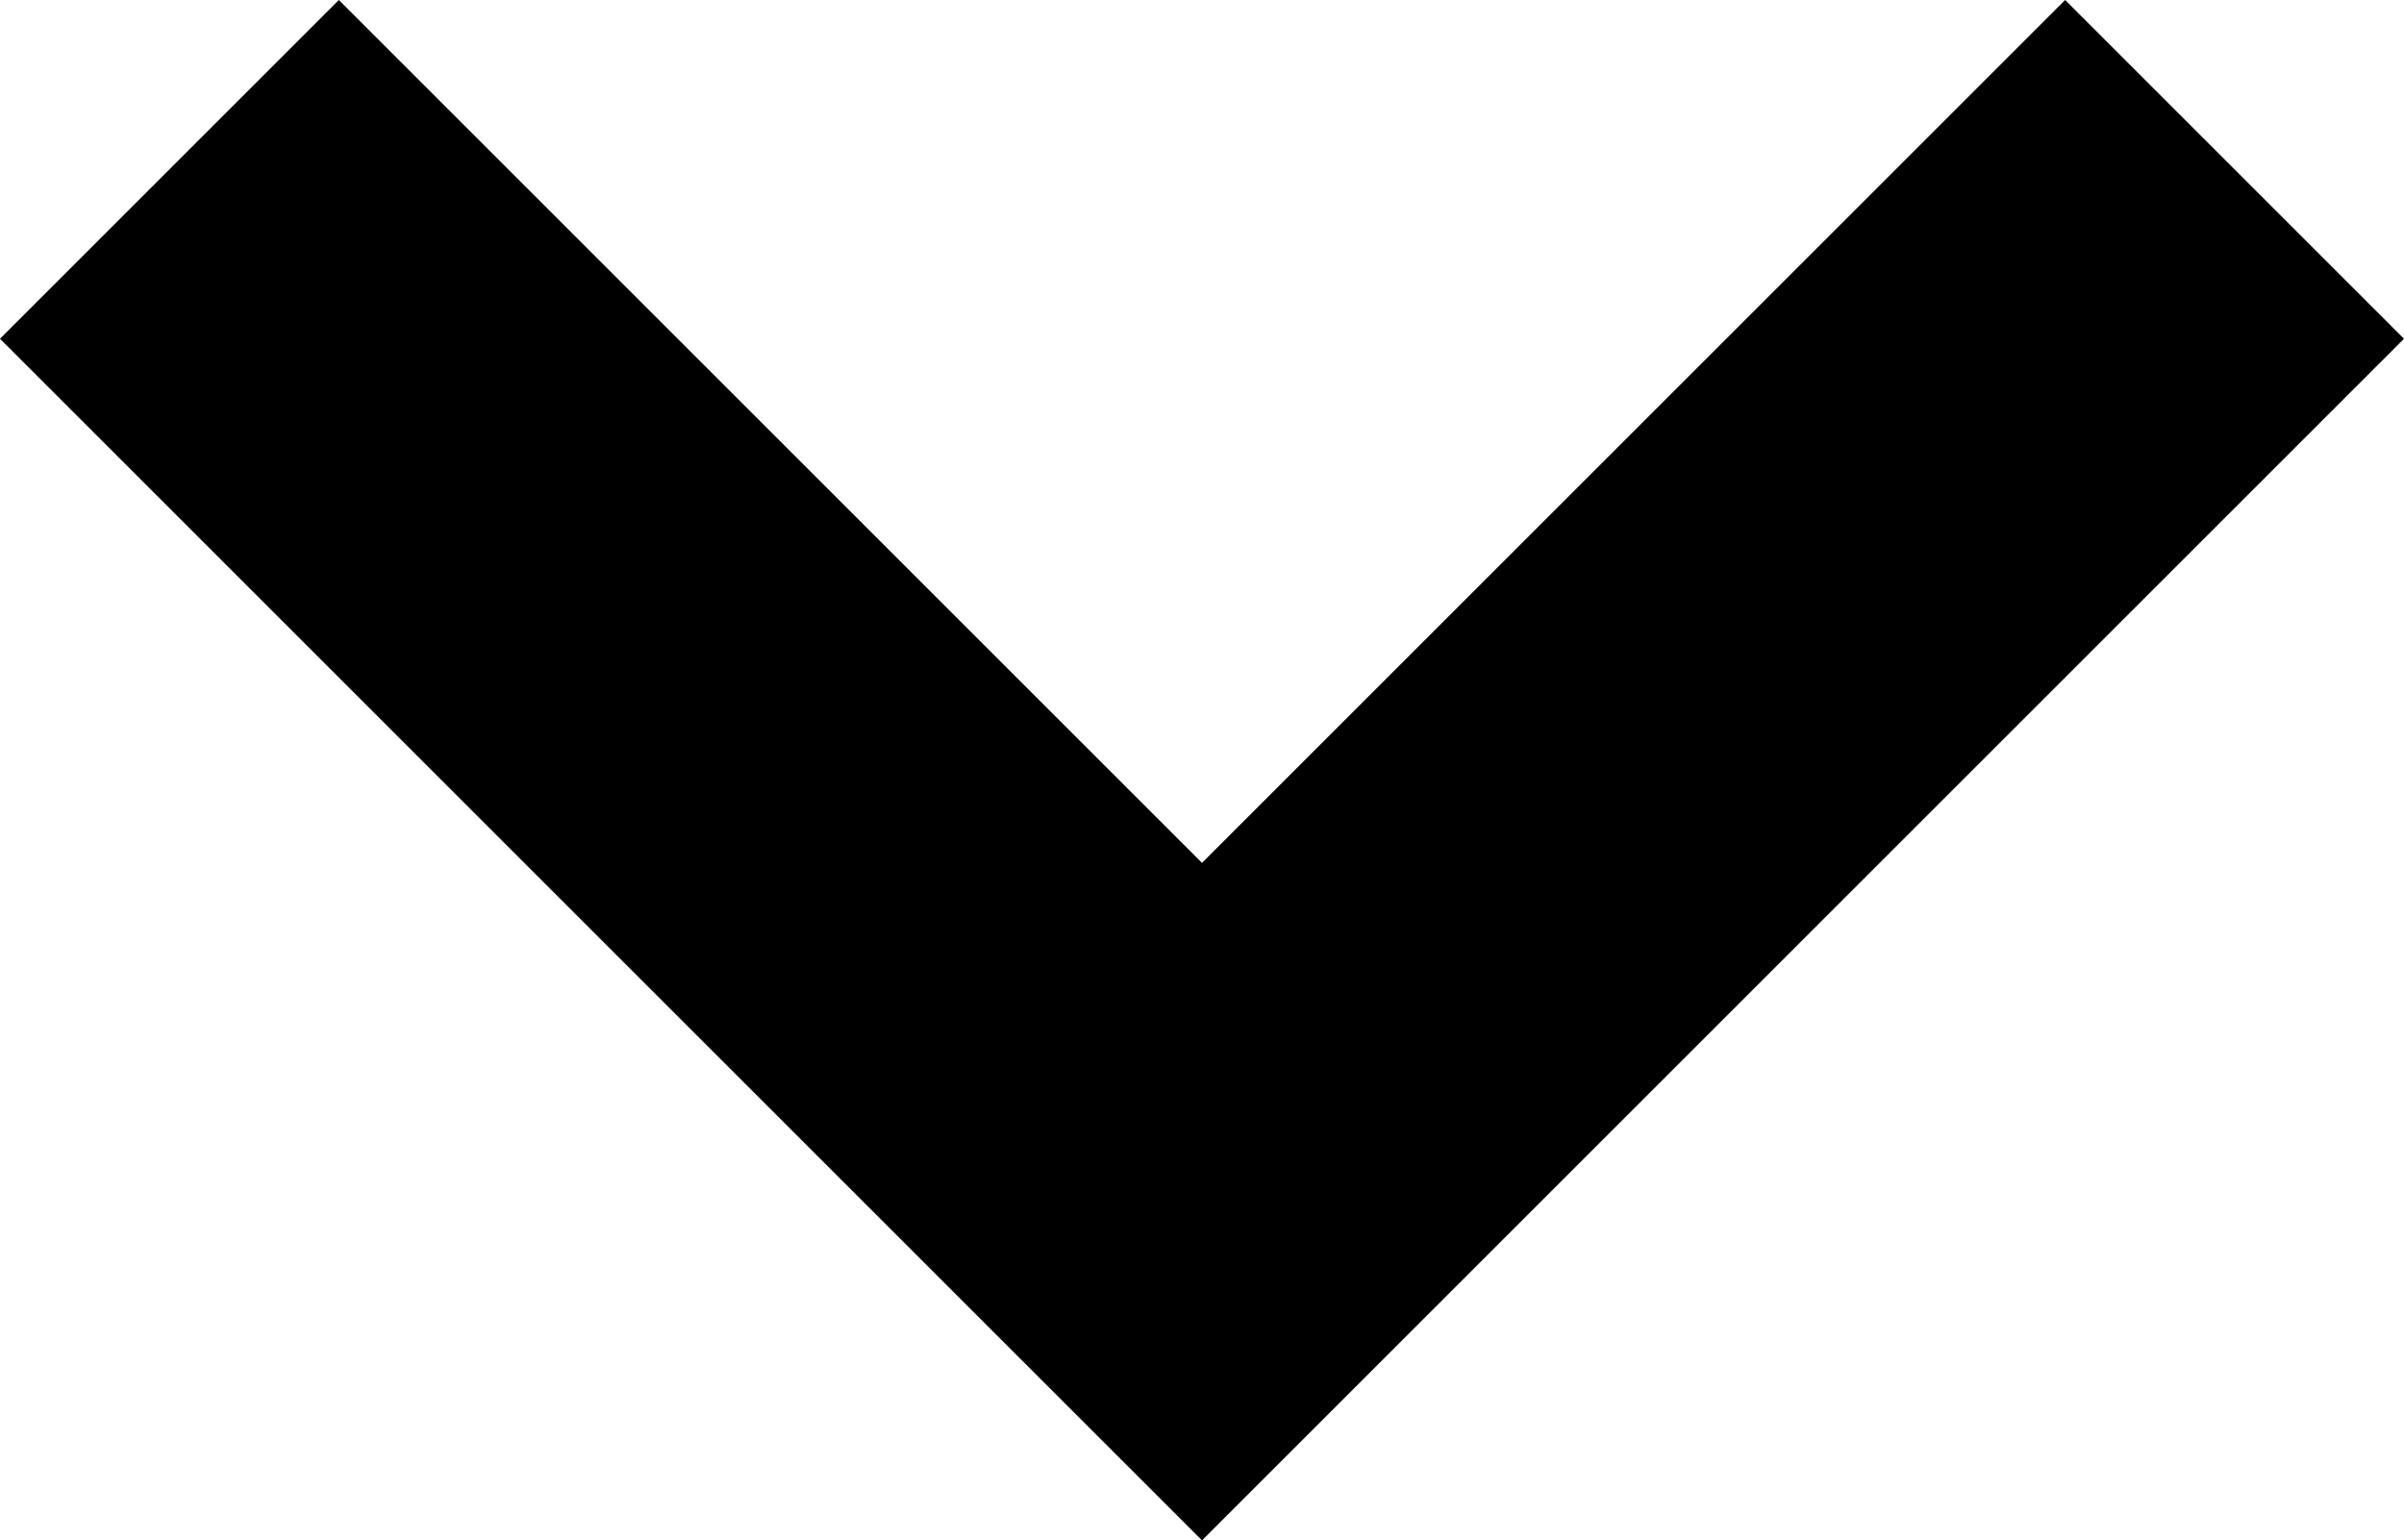
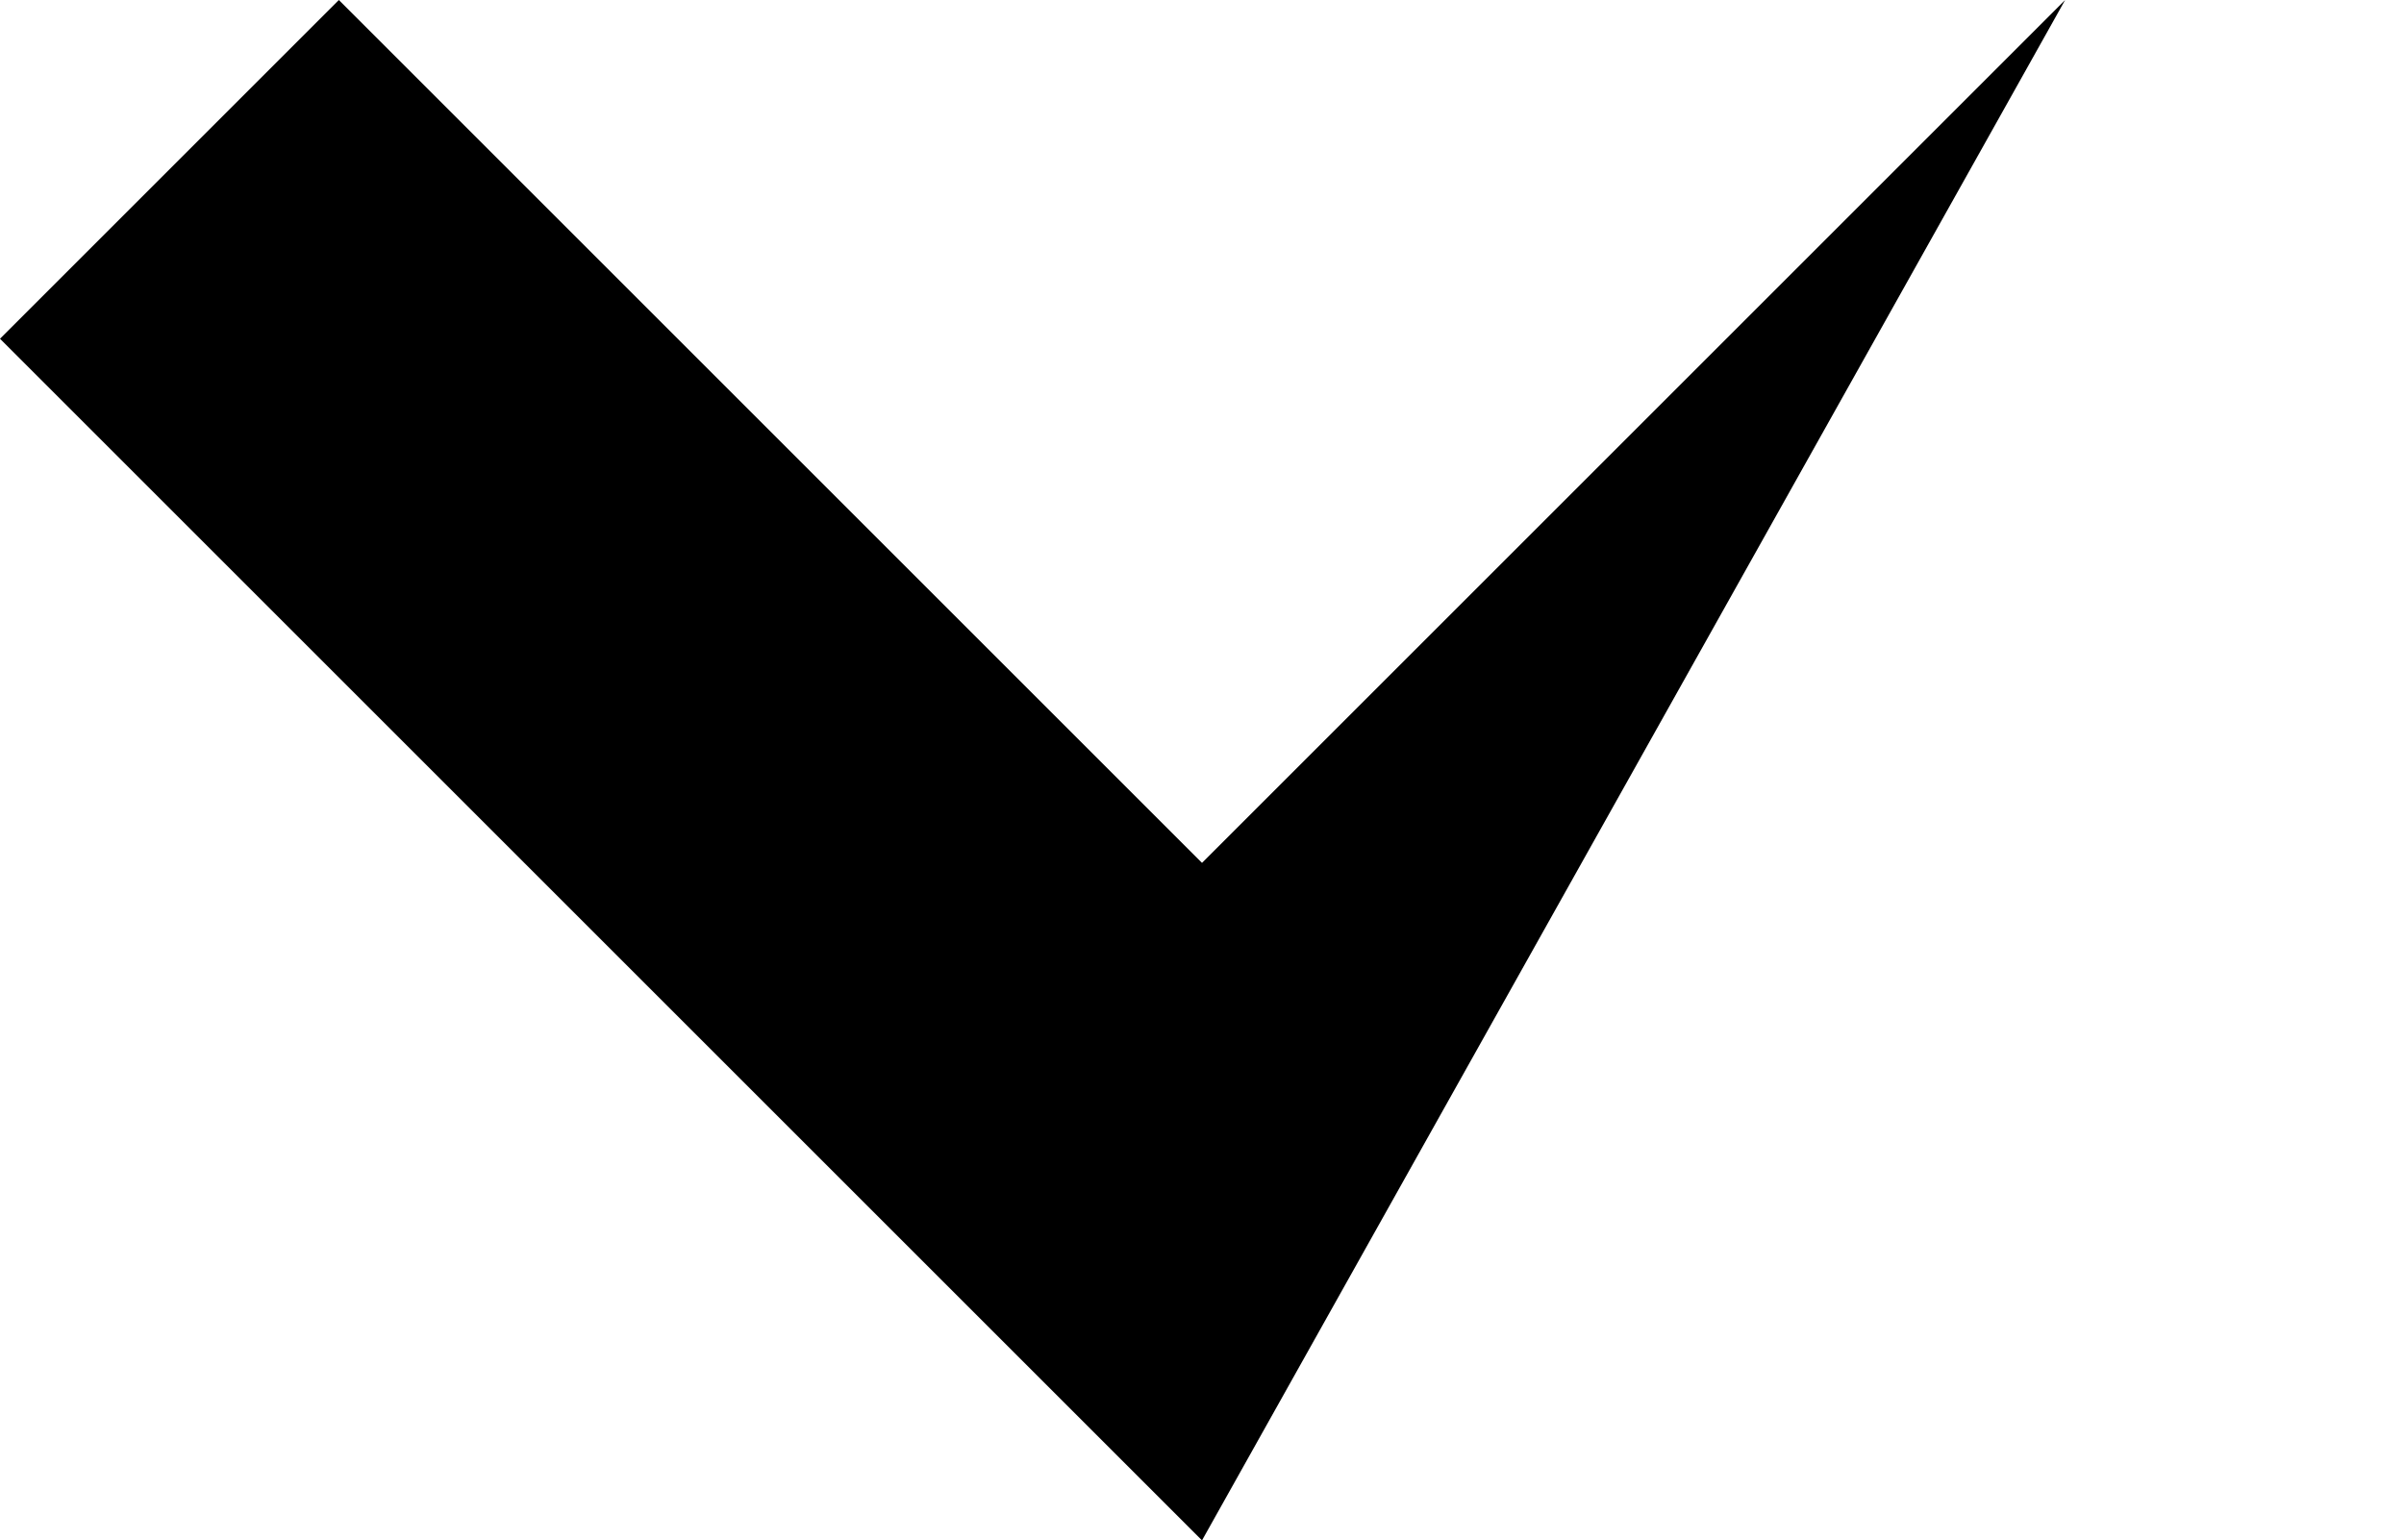
<svg xmlns="http://www.w3.org/2000/svg" version="1.1" id="Layer_1" x="0px" y="0px" viewBox="0 0 37.6 24.1" style="enable-background:new 0 0 37.6 24.1;" xml:space="preserve">
-   <path d="M5.3,0l13.5,13.5L32.3,0l5.3,5.3L18.8,24.1L0,5.3L5.3,0z" />
+   <path d="M5.3,0l13.5,13.5L32.3,0L18.8,24.1L0,5.3L5.3,0z" />
</svg>